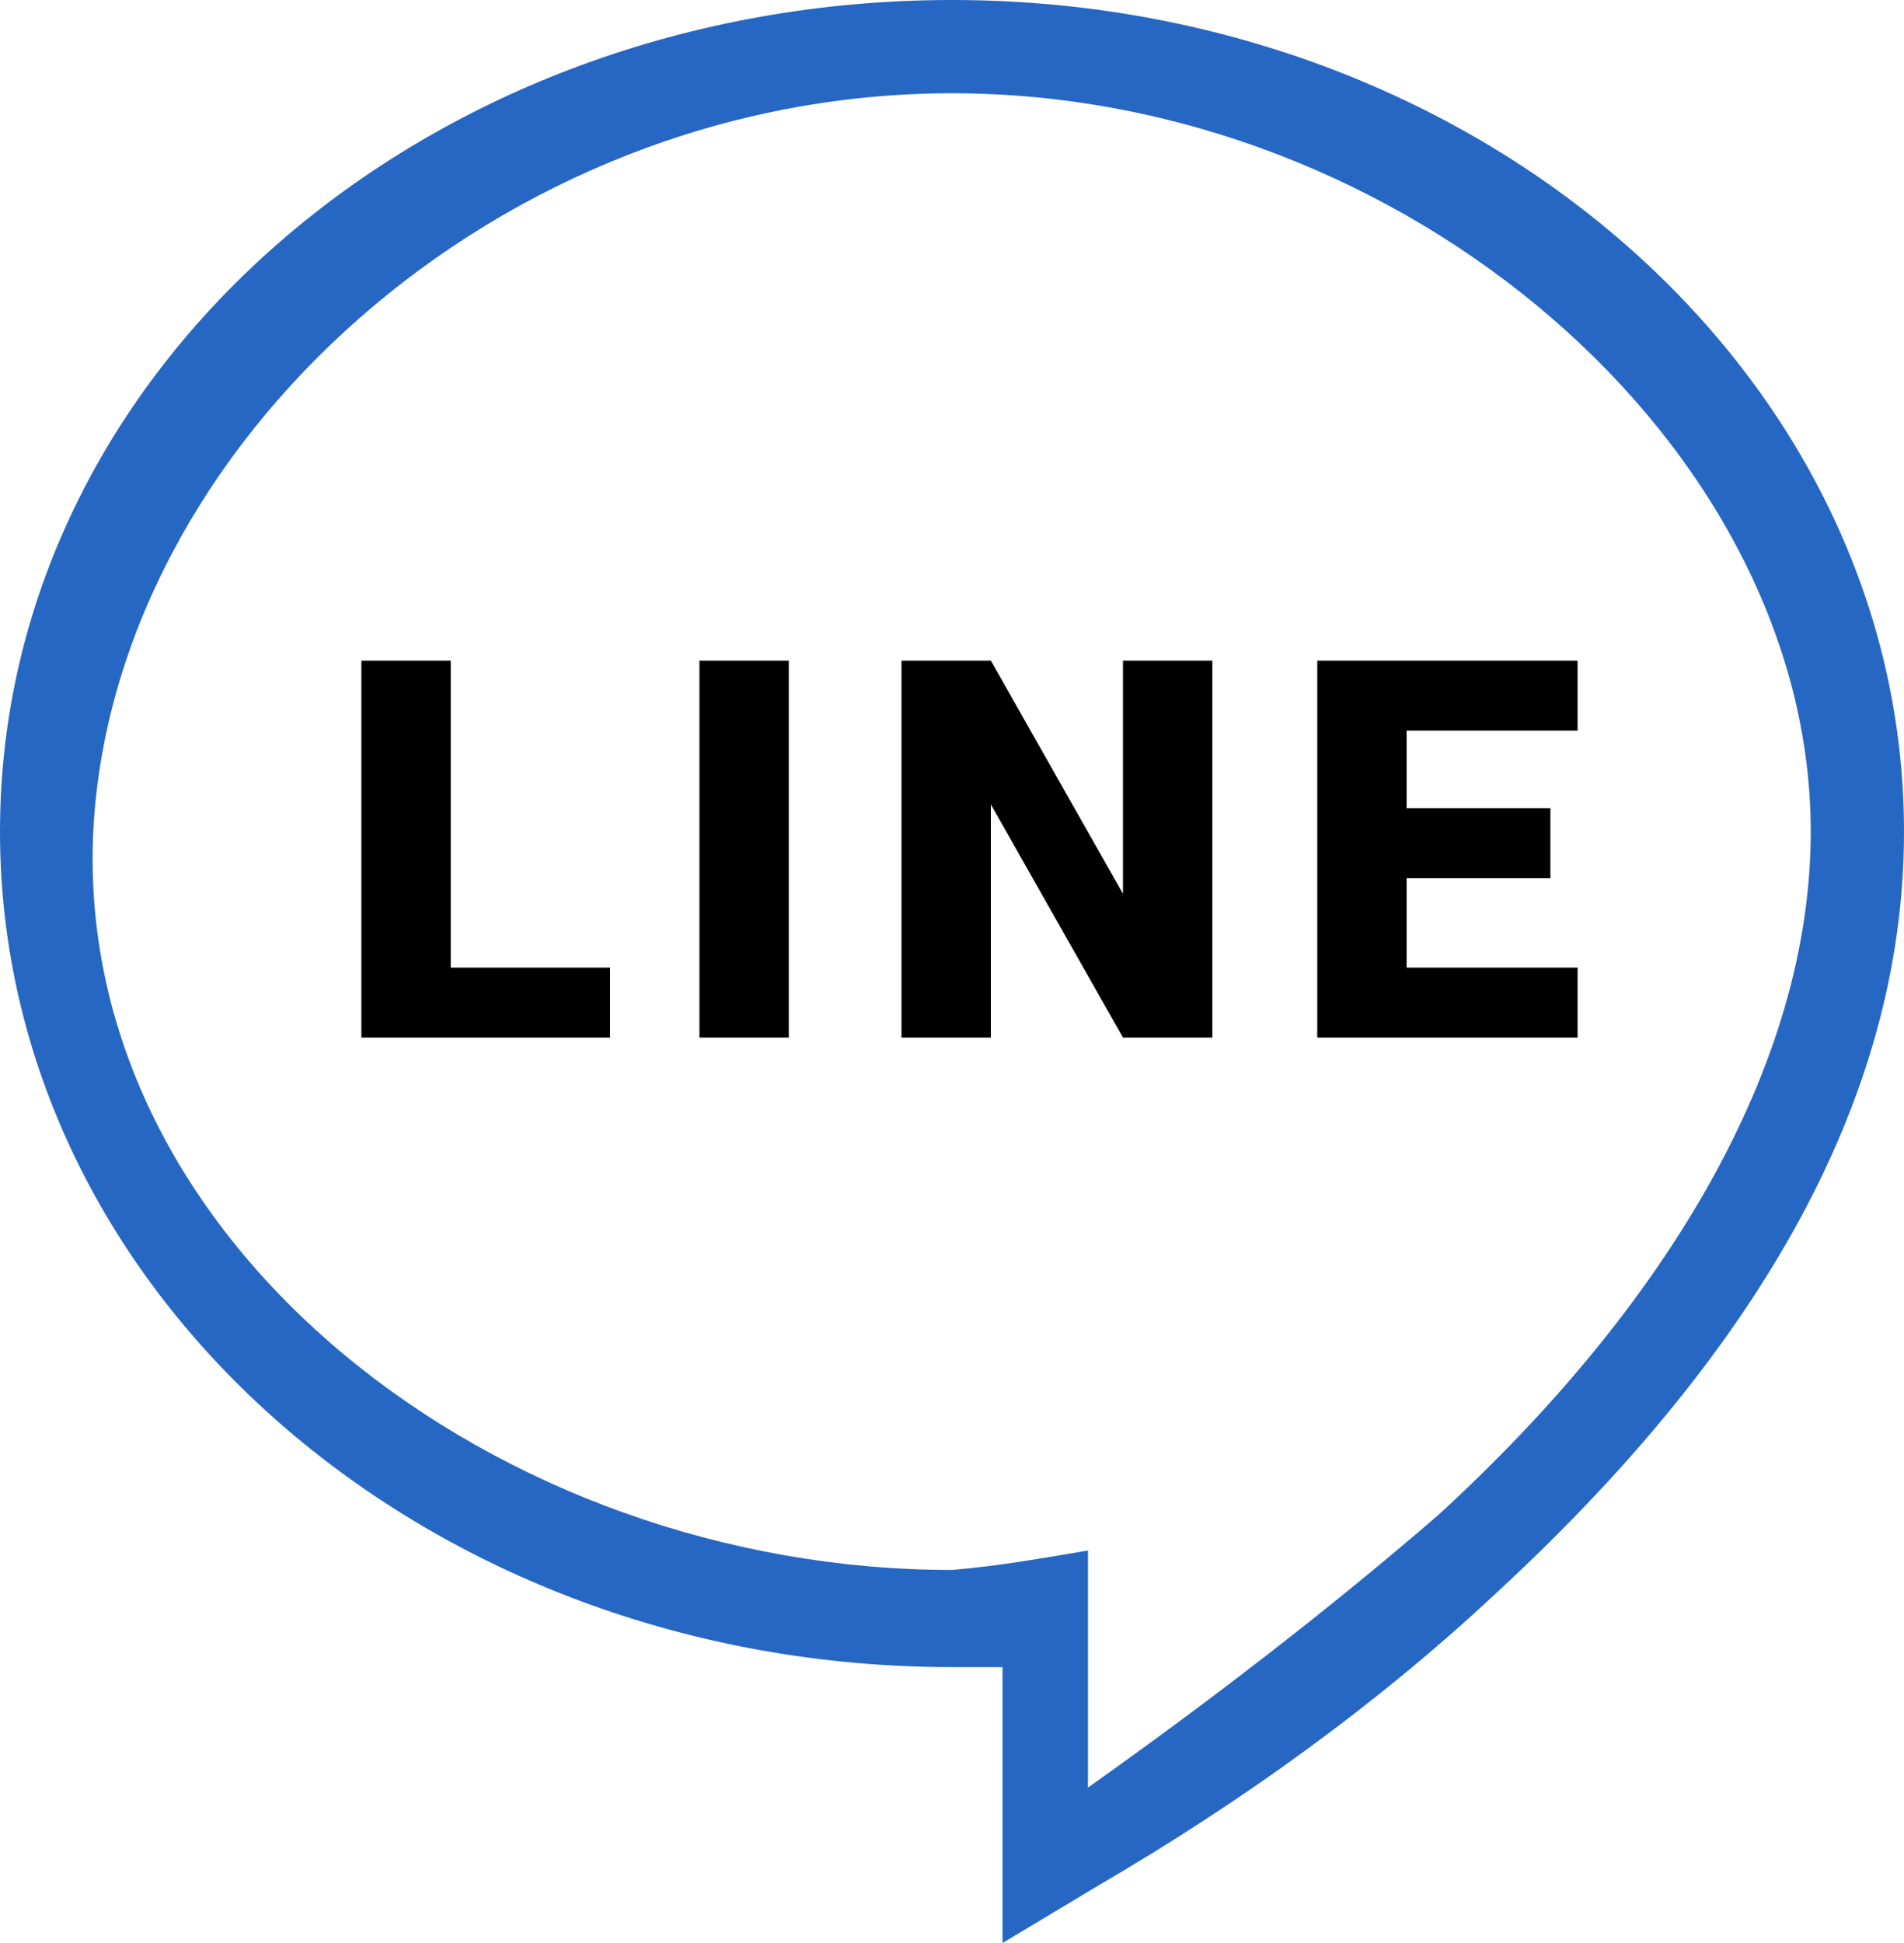
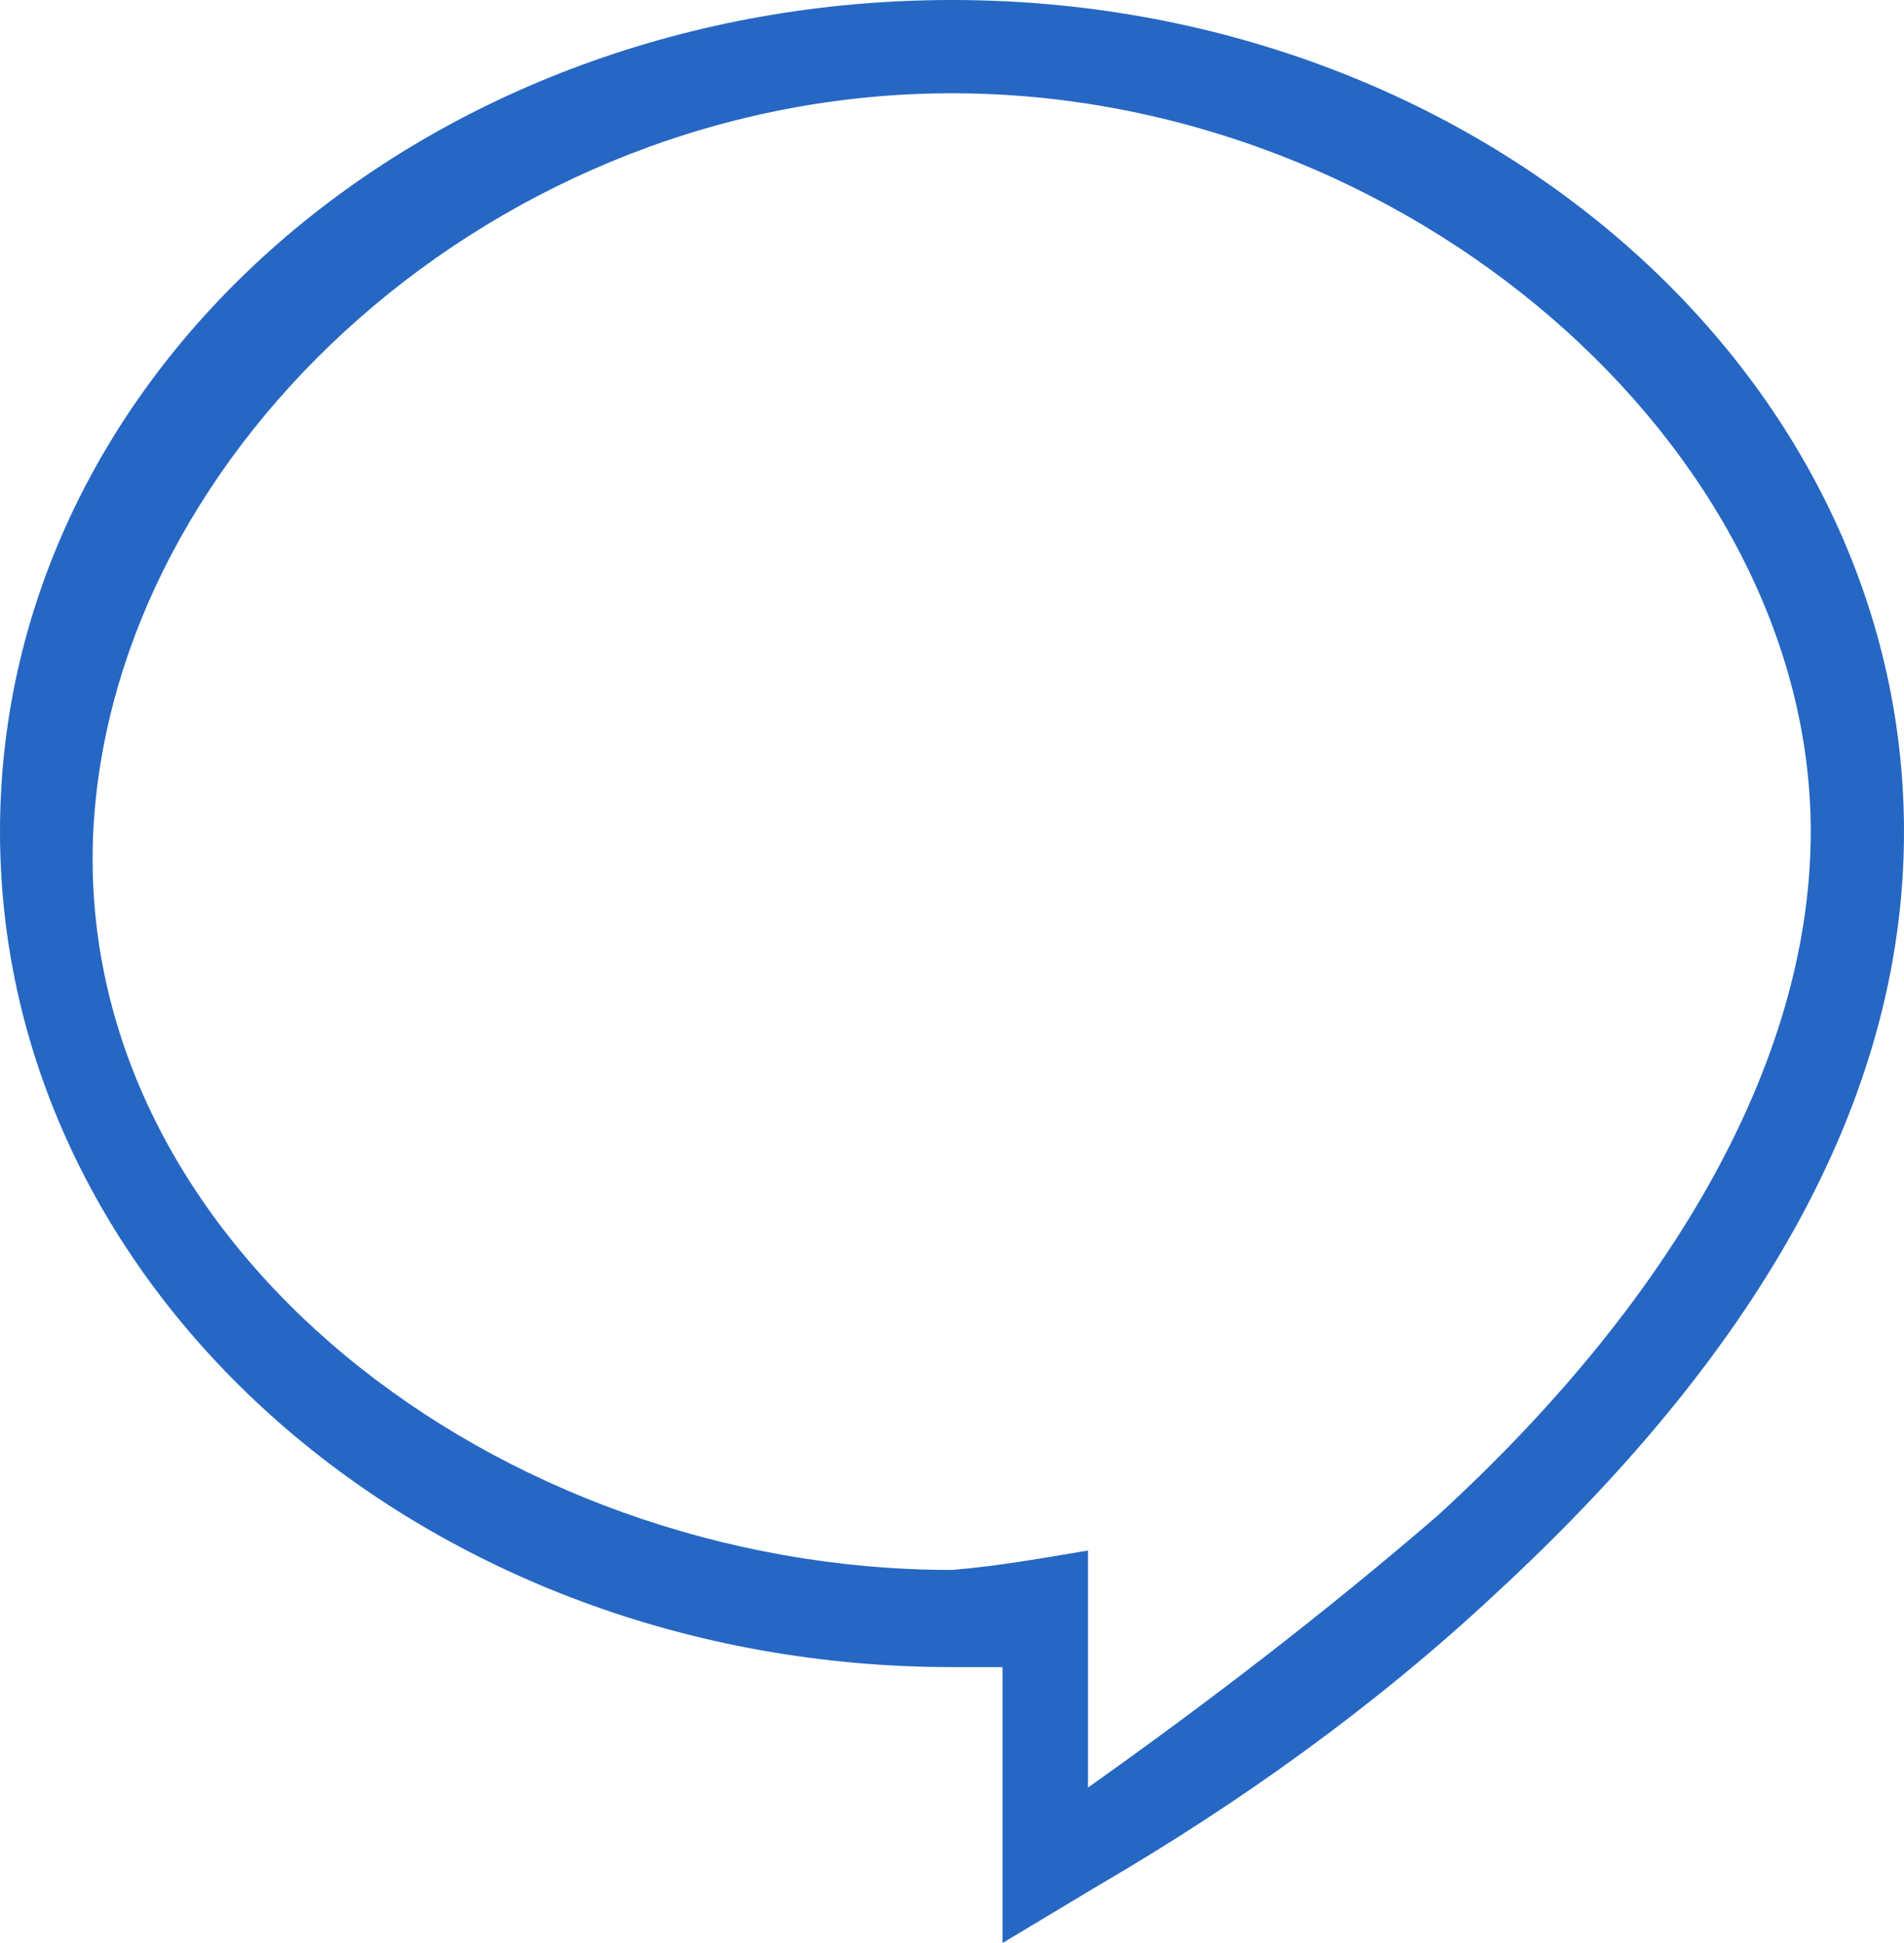
<svg xmlns="http://www.w3.org/2000/svg" version="1.1" id="io" x="0px" y="0px" viewBox="0 0 49 50" style="enable-background:new 0 0 49 50;" xml:space="preserve">
  <style type="text/css">
	.st0{fill-rule:evenodd;clip-rule:evenodd;fill:#2667C3;}
	.st1{fill-rule:evenodd;clip-rule:evenodd;}
</style>
  <path id="waiv" class="st0" d="M28,46c3.1-2.2,6.1-4.5,9-7c5.9-5.4,9.6-11.6,9.6-17.6c0-9.9-10.4-19-22.1-19s-21.6,9.1-22.1,19  c-0.5,10.6,10.4,19,22.1,19c1.2-0.1,2.3-0.3,3.5-0.5L28,46z M24.5,42.9C11,42.9,0,33.3,0,21.4S11,0,24.5,0S49,9.6,49,21.4  c0,7.1-4,13.6-10.5,19.6c-3.1,2.9-6.6,5.4-10.2,7.5L25.8,50v-7.1C25.3,42.9,24.9,42.9,24.5,42.9L24.5,42.9z" />
-   <path id="line-2" class="st1" d="M11.6,24.9h4.1v1.8H9.3V17h2.3L11.6,24.9L11.6,24.9L11.6,24.9z M20.3,26.7H18V17h2.3V26.7  L20.3,26.7z M31.2,26.7h-2.3l-3.4-6v6h-2.3V17h2.3l3.4,6v-6h2.3L31.2,26.7L31.2,26.7L31.2,26.7z M39.9,22.6h-3.7v2.3h4.4v1.8h-6.7  V17h6.7v1.8h-4.4v2h3.7L39.9,22.6L39.9,22.6L39.9,22.6z" />
</svg>